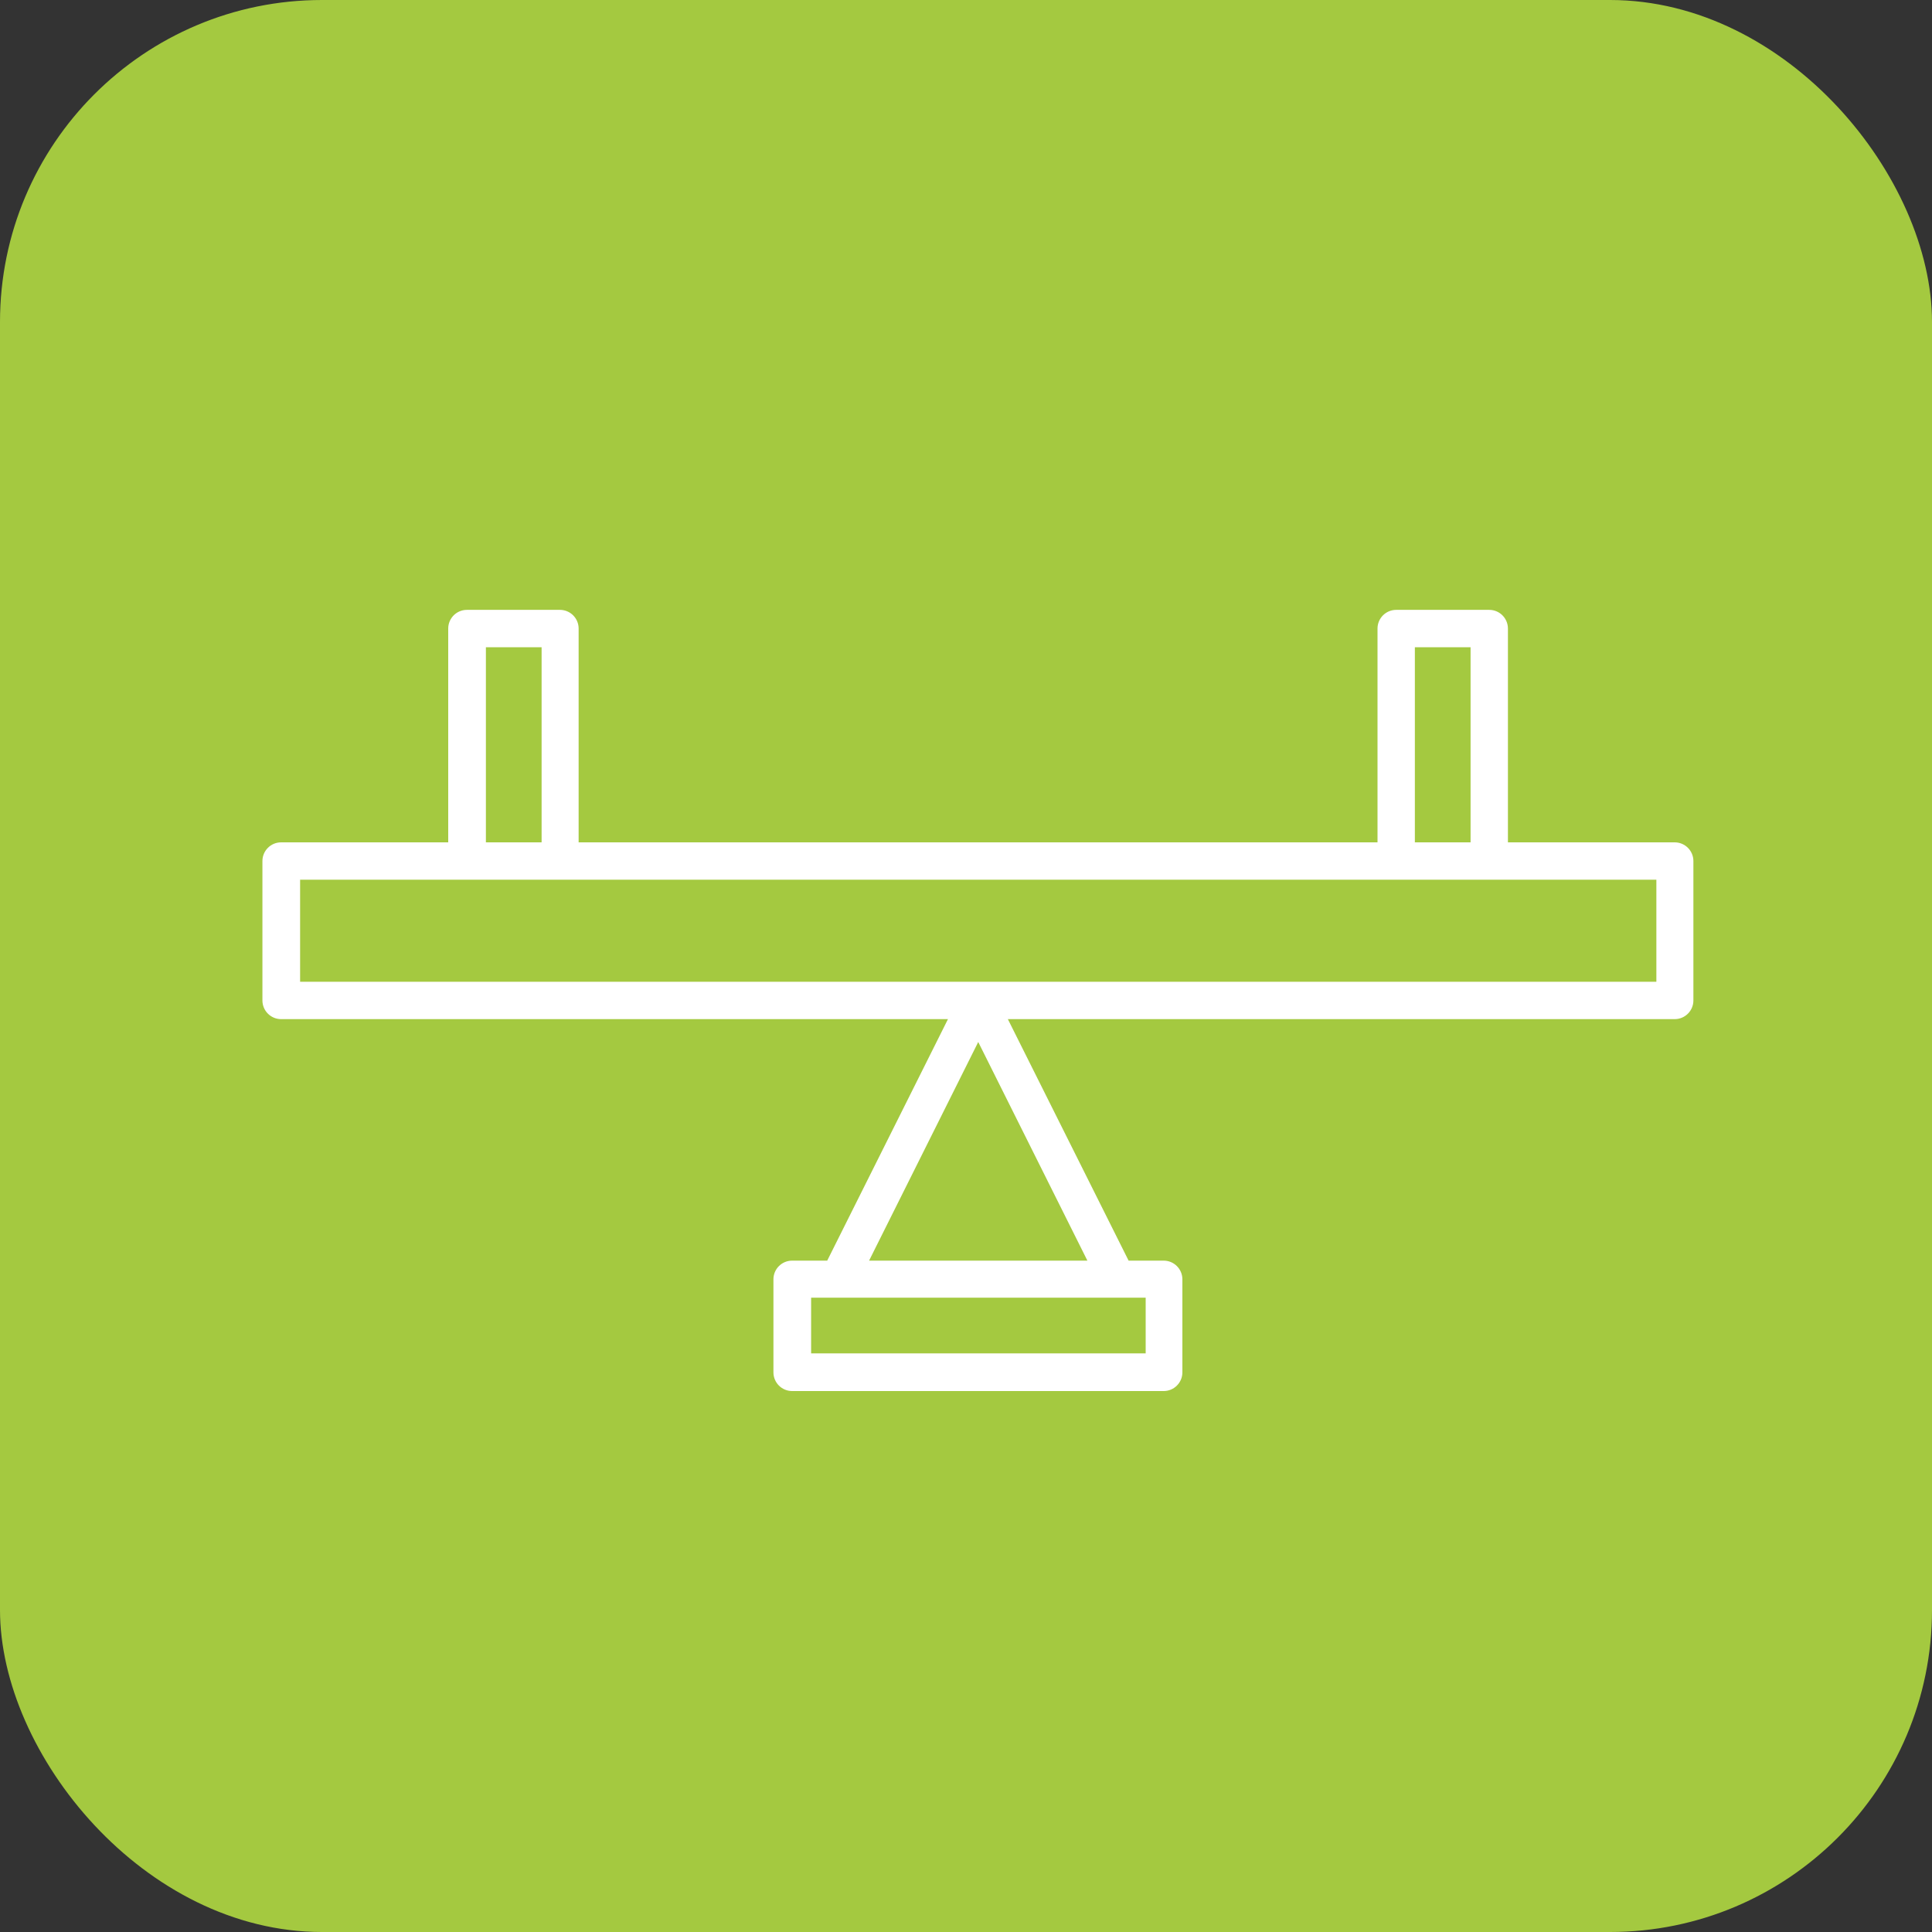
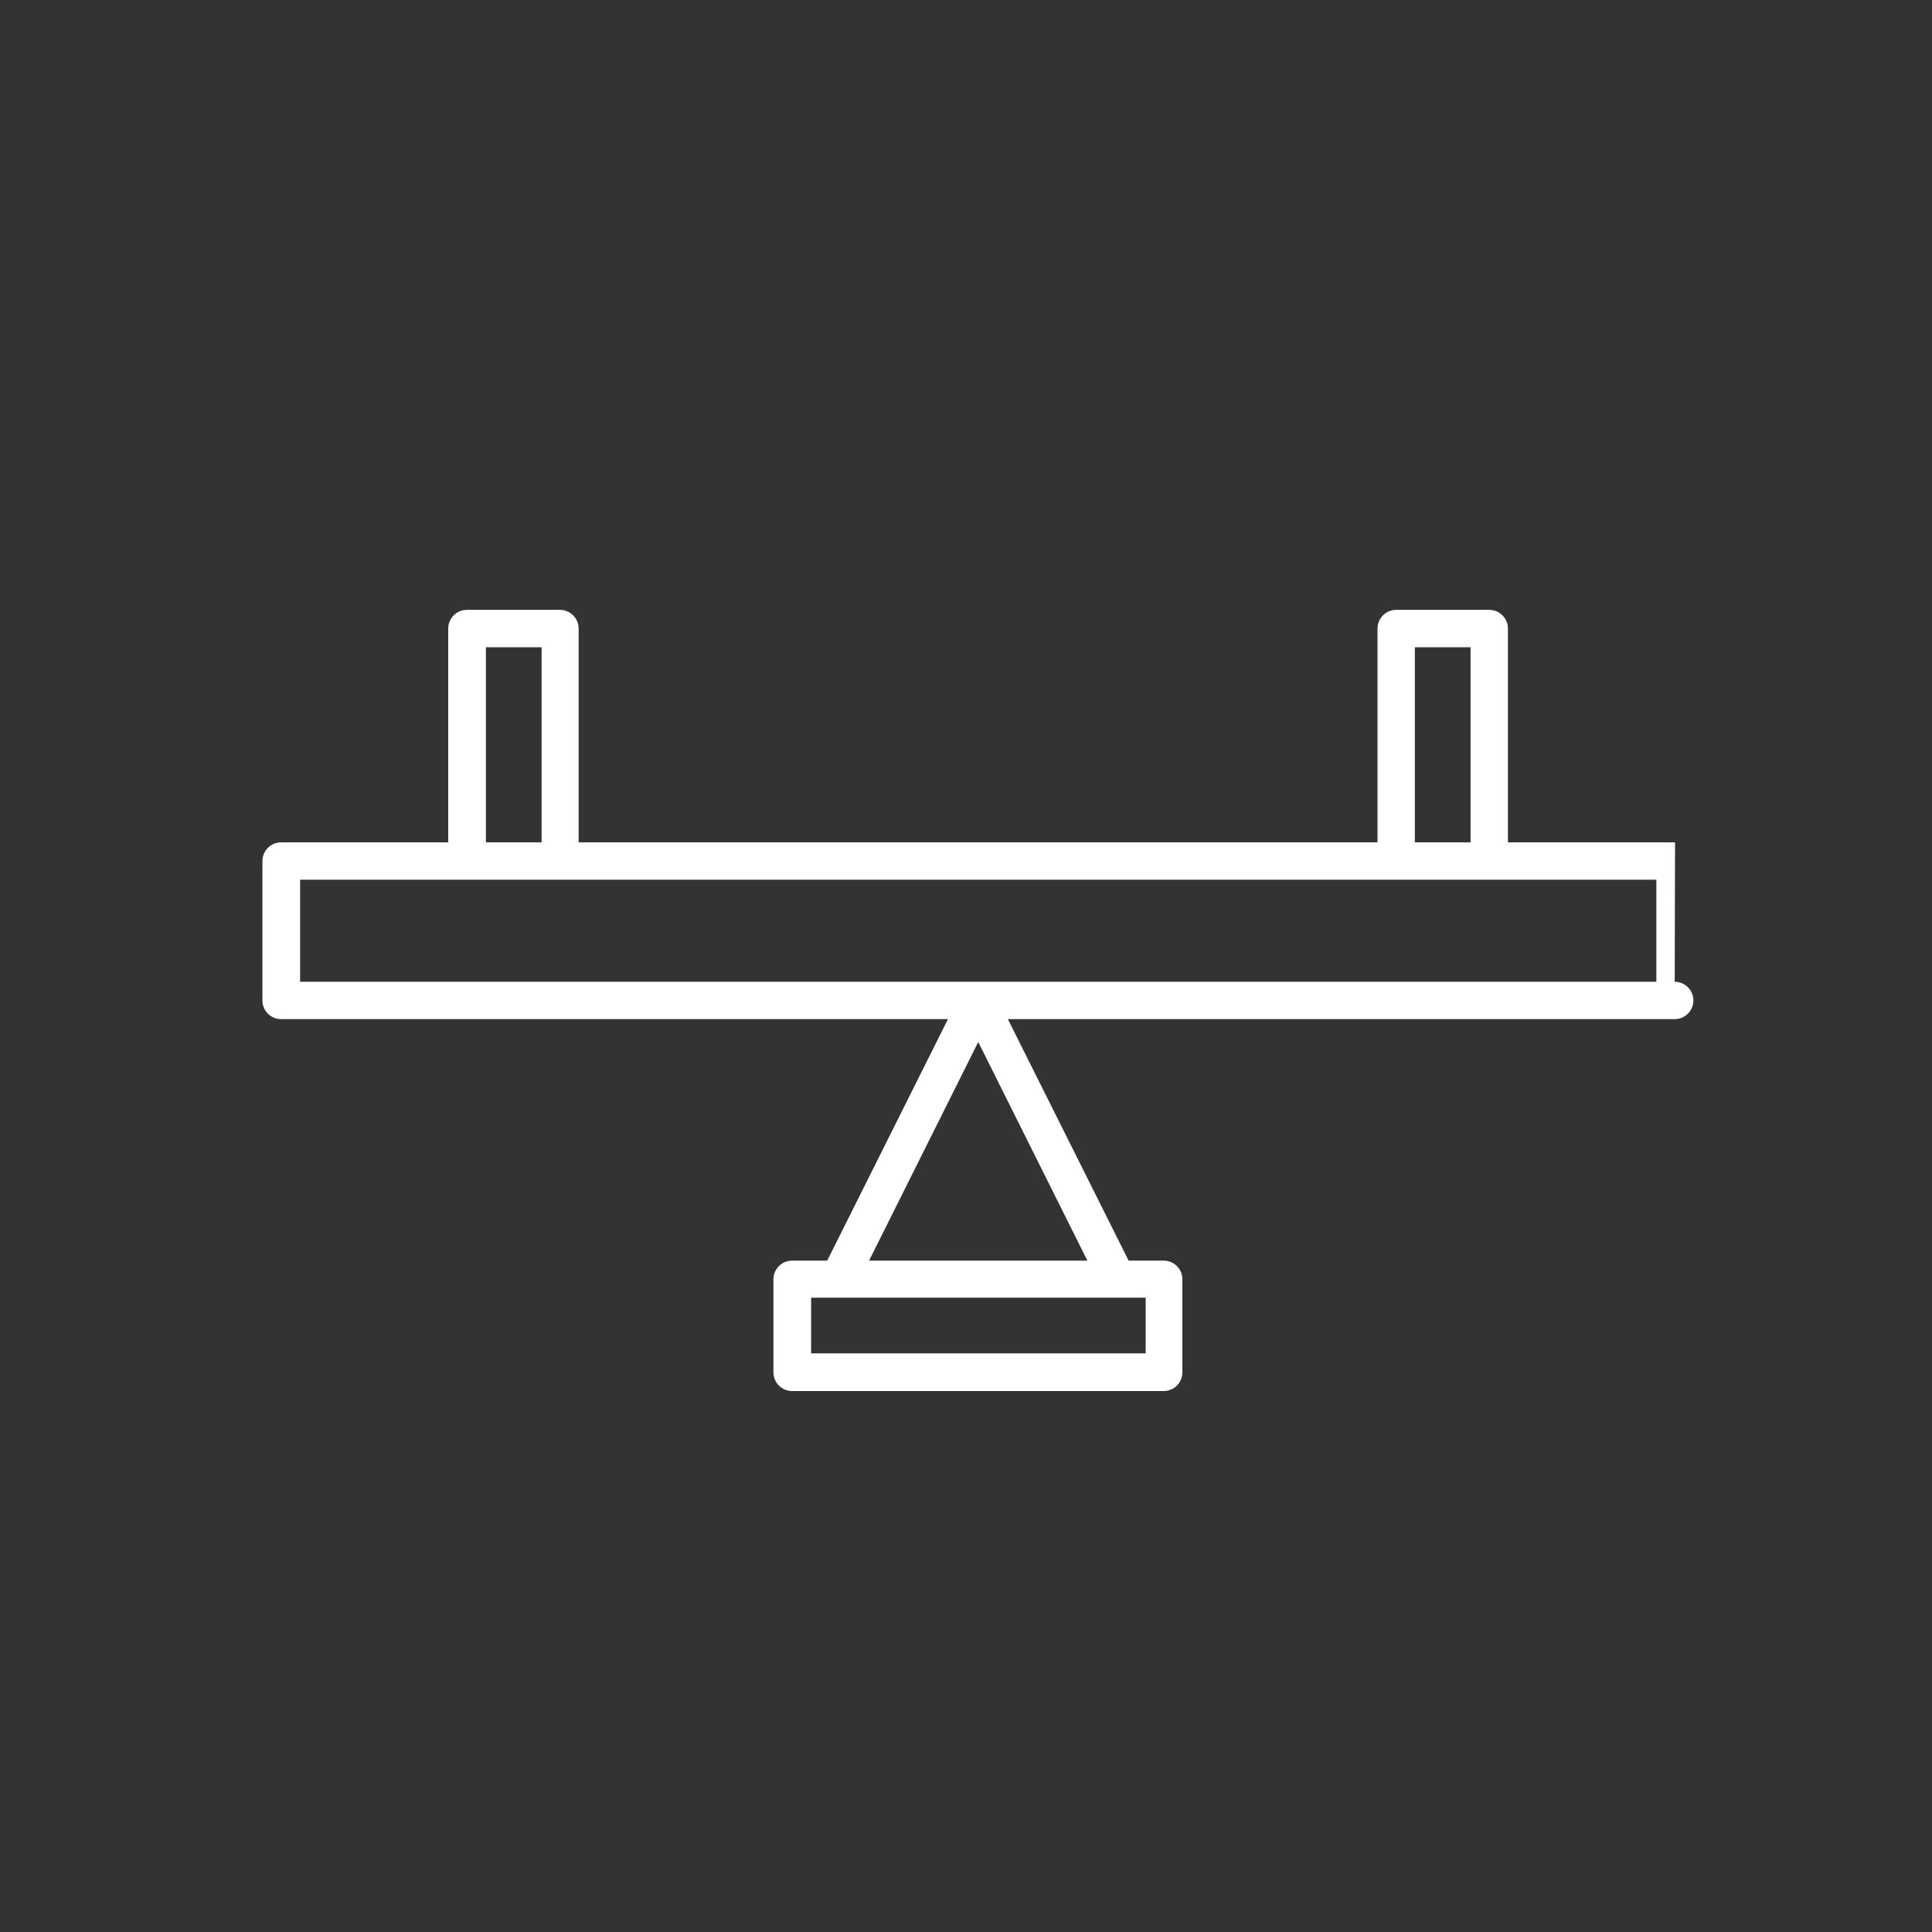
<svg xmlns="http://www.w3.org/2000/svg" id="Layer_2" viewBox="0 0 60 60">
  <rect x="0" y="0" width="60" height="60" fill="#333333" stroke="none" />
  <defs>
    <style>.cls-1{fill:#fff;}.cls-2{fill:#a4c940;}</style>
  </defs>
  <g id="Layer_2-2">
    <g id="Layer_1-2">
      <g id="Group_1443">
        <g id="Group_1439">
-           <rect id="Rectangle_2019" class="cls-2" width="60" height="60" rx="10" ry="10" />
-         </g>
+           </g>
      </g>
    </g>
-     <path class="cls-1" d="m52.02,26.16h-5.19v-6.64c0-.32-.26-.58-.58-.58h-2.89c-.32,0-.58.26-.58.58v6.64h-24.81v-6.64c0-.32-.26-.58-.58-.58h-2.89c-.32,0-.58.26-.58.58v6.64h-5.19c-.32,0-.58.26-.58.58v4.33c0,.32.26.58.58.58h20.71l-3.75,7.5h-1.09c-.32,0-.58.26-.58.58v2.89c0,.32.26.58.58.58h11.54c.32,0,.58-.26.58-.58v-2.89c0-.32-.26-.58-.58-.58h-1.09l-3.75-7.5h20.71c.32,0,.58-.26.58-.58v-4.33c0-.32-.26-.58-.58-.58h0Zm-8.08-6.06h1.73v6.06h-1.73v-6.06Zm-28.85,0h1.73v6.06h-1.73v-6.06Zm20.49,20.2v1.73h-10.39v-1.73h10.39Zm-1.8-1.15h-6.79l3.39-6.79,3.39,6.79Zm17.67-8.66H9.32v-3.17h42.12v3.17Z" />
+     <path class="cls-1" d="m52.02,26.16h-5.19v-6.64c0-.32-.26-.58-.58-.58h-2.89c-.32,0-.58.26-.58.58v6.64h-24.81v-6.64c0-.32-.26-.58-.58-.58h-2.89c-.32,0-.58.26-.58.58v6.64h-5.19c-.32,0-.58.26-.58.58v4.33c0,.32.26.58.58.58h20.71l-3.75,7.5h-1.09c-.32,0-.58.26-.58.58v2.89c0,.32.26.58.58.58h11.54c.32,0,.58-.26.58-.58v-2.89c0-.32-.26-.58-.58-.58h-1.09l-3.75-7.5h20.71c.32,0,.58-.26.58-.58c0-.32-.26-.58-.58-.58h0Zm-8.08-6.06h1.73v6.06h-1.73v-6.06Zm-28.85,0h1.73v6.06h-1.73v-6.06Zm20.49,20.2v1.73h-10.39v-1.73h10.39Zm-1.8-1.15h-6.79l3.39-6.79,3.39,6.79Zm17.67-8.66H9.32v-3.17h42.12v3.17Z" />
  </g>
</svg>